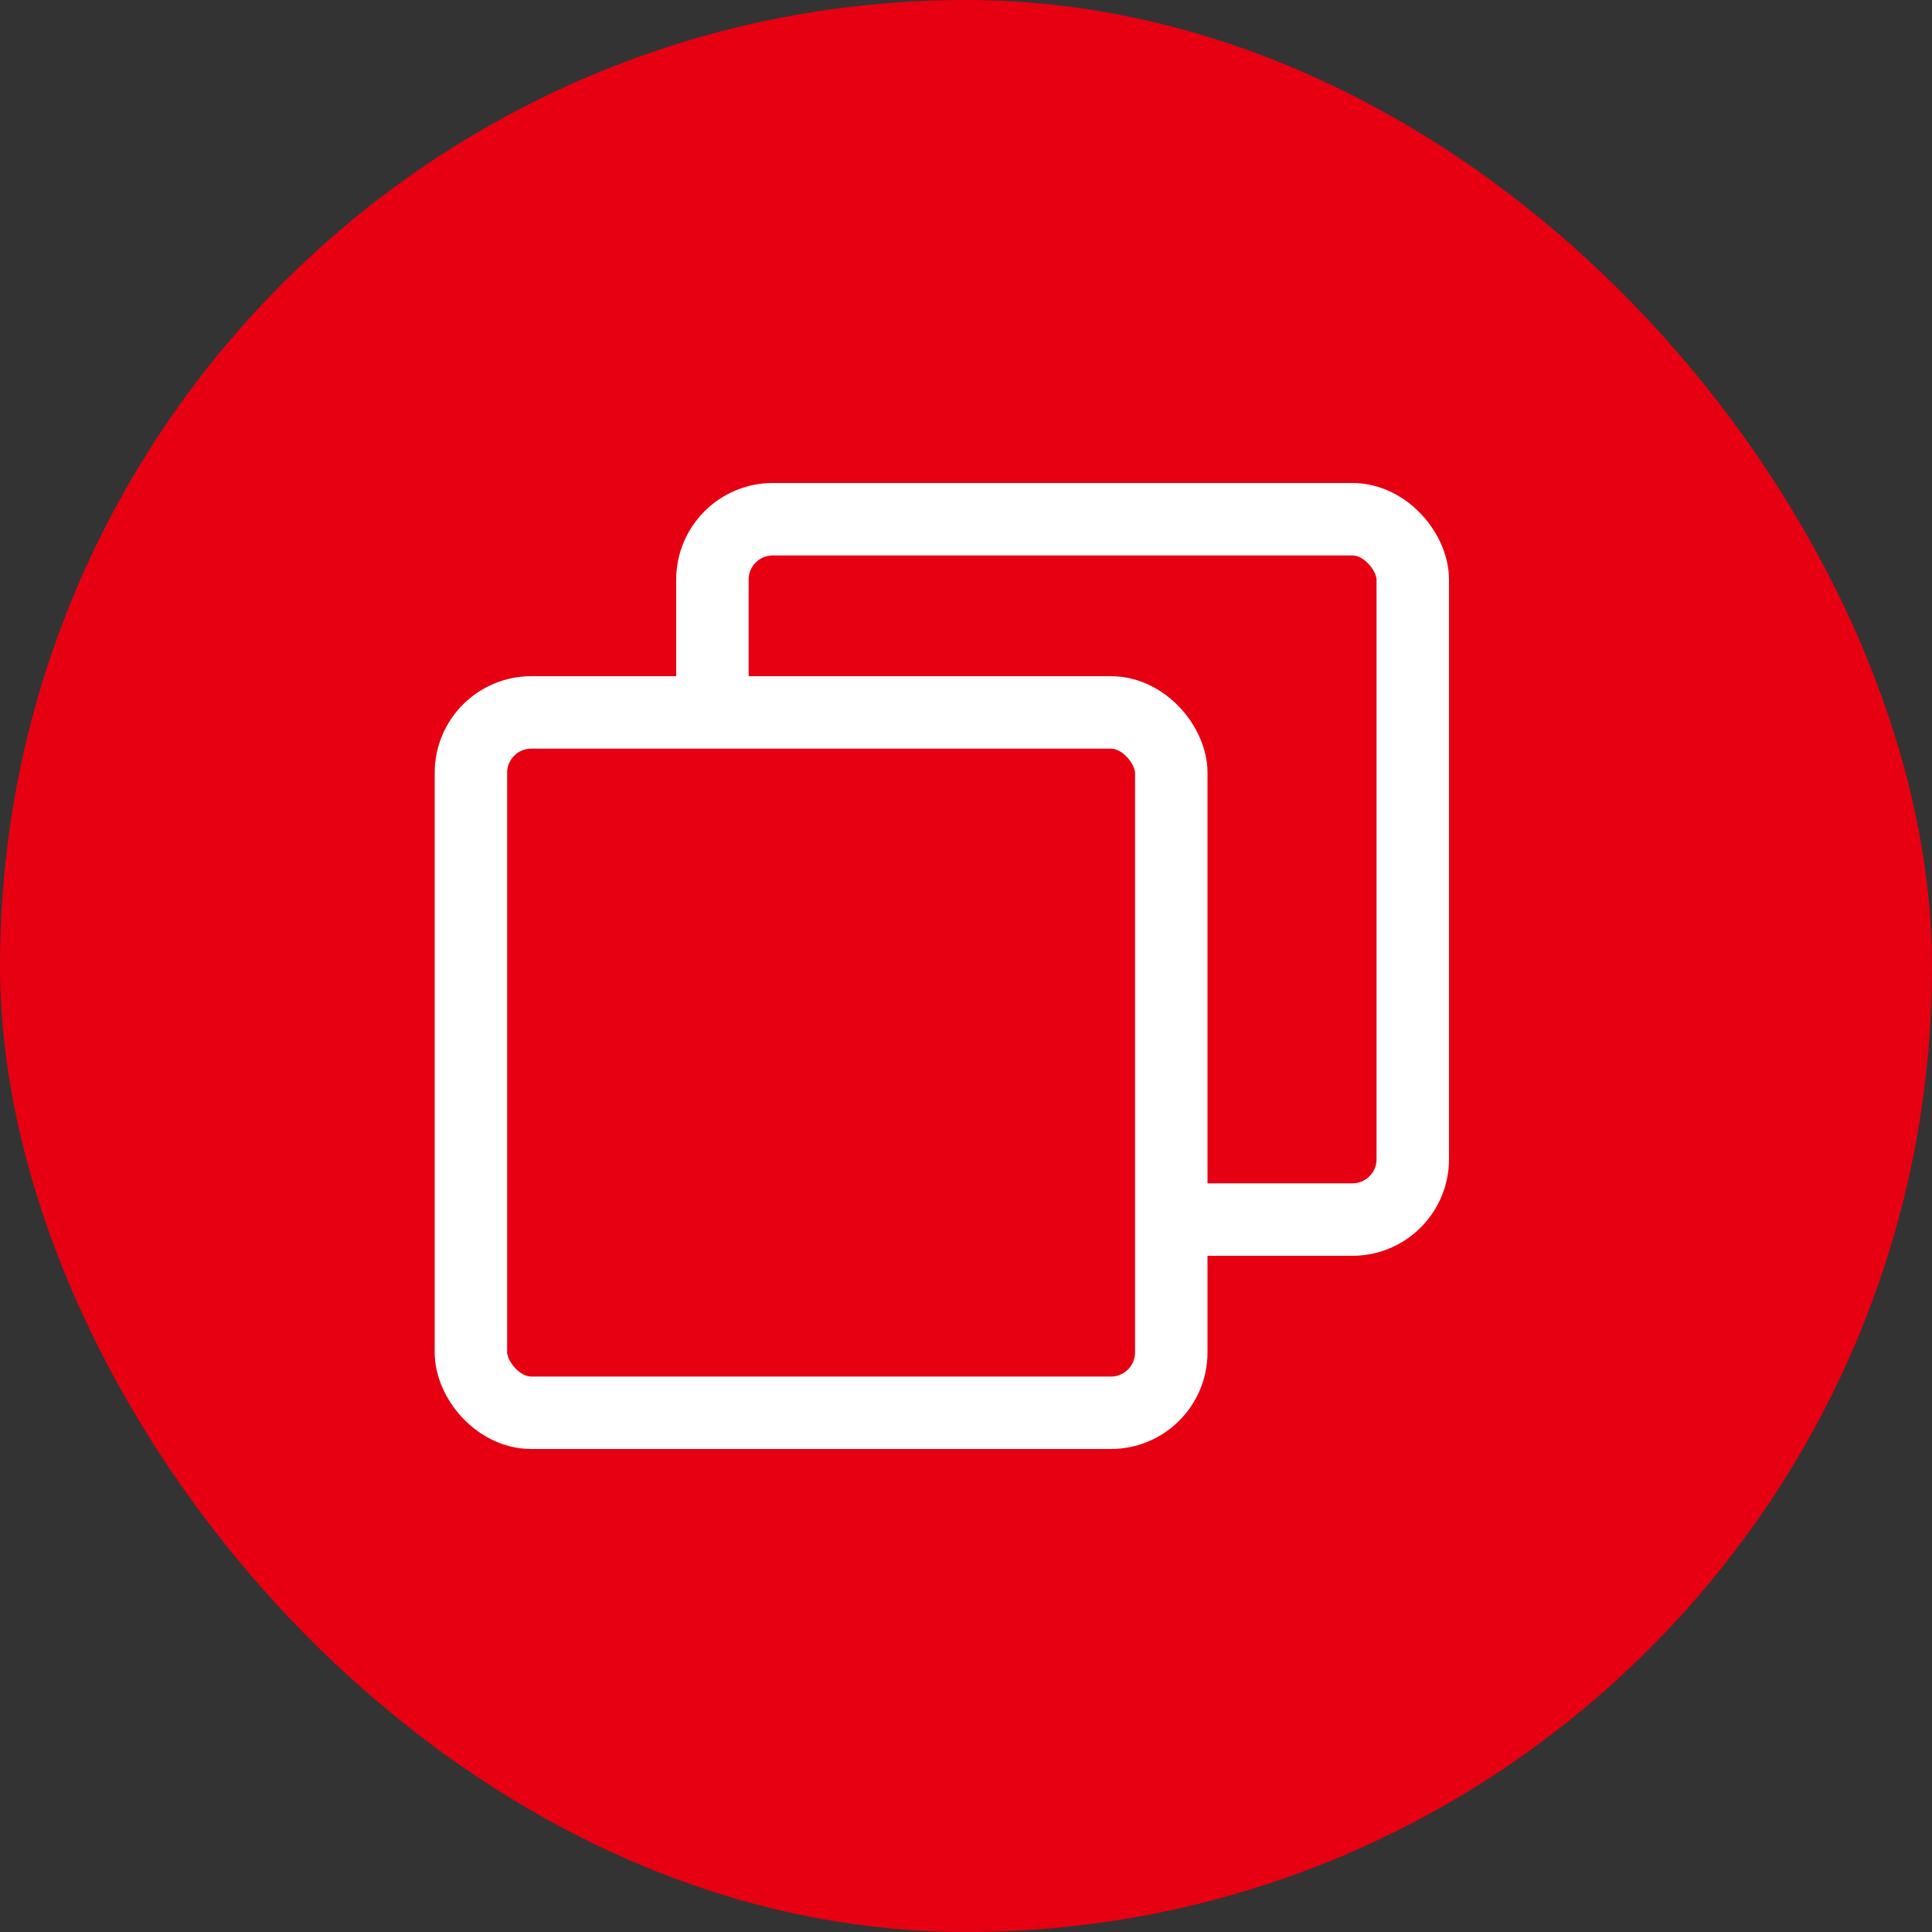
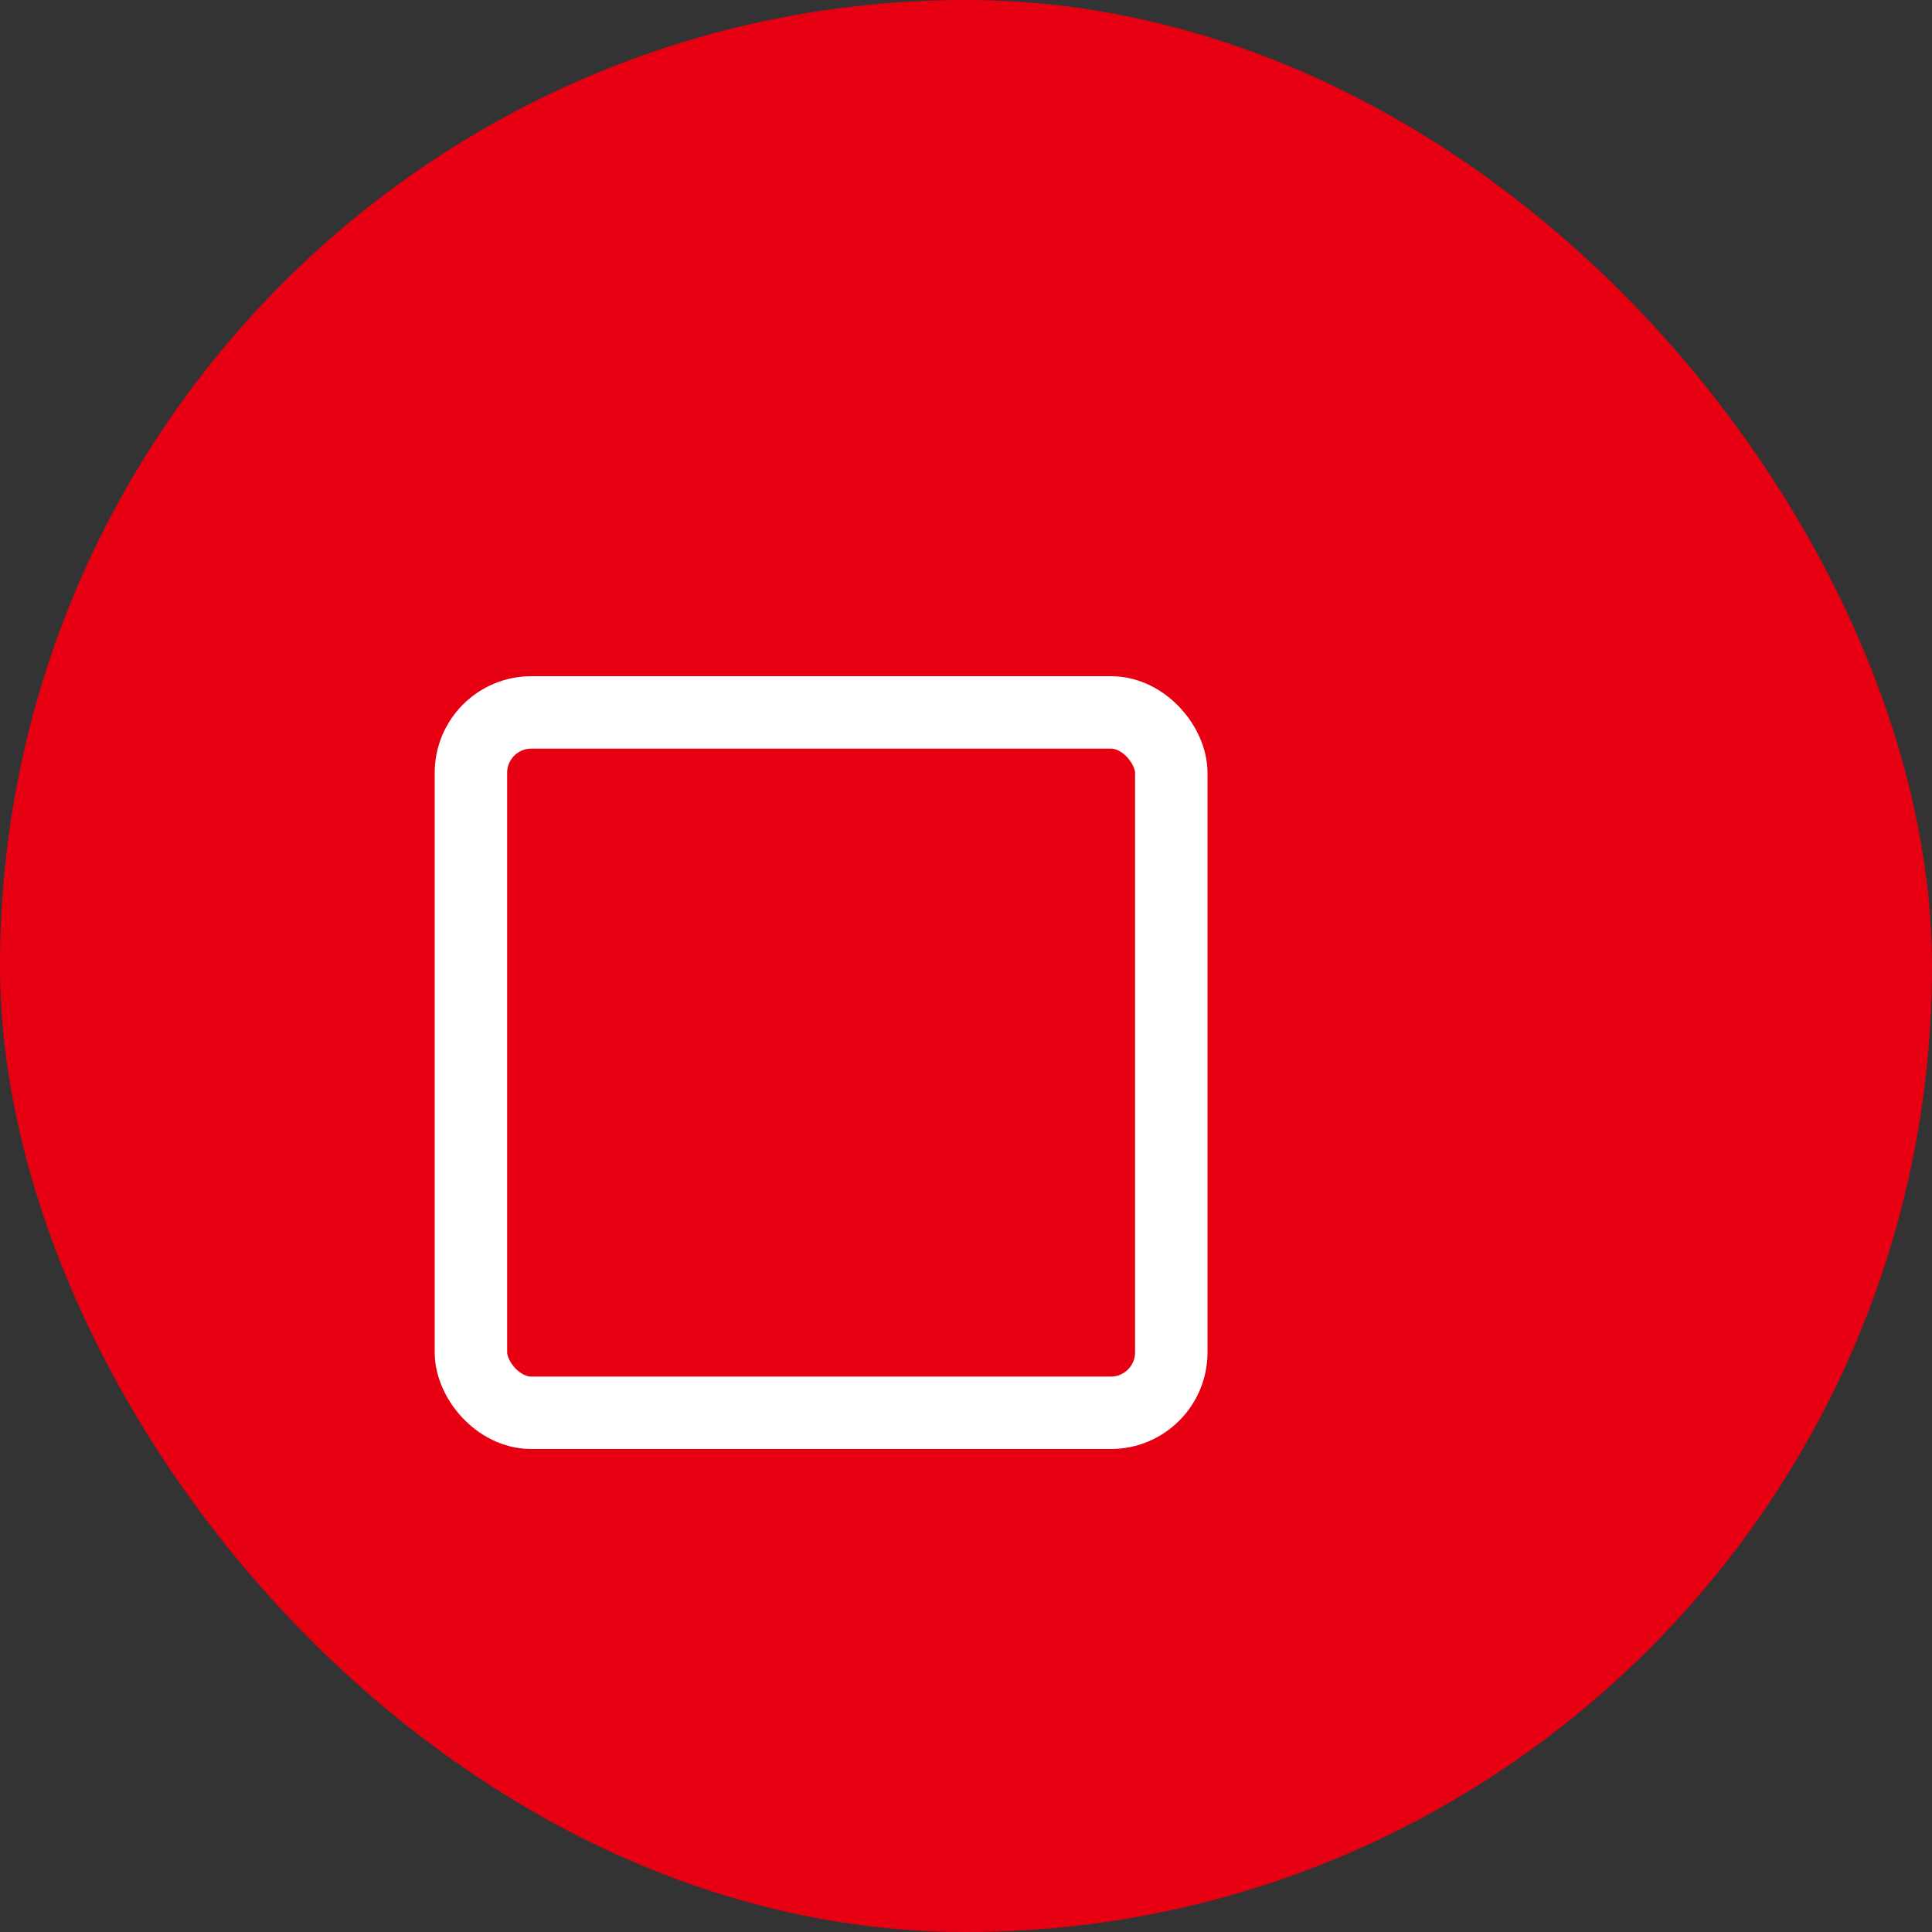
<svg xmlns="http://www.w3.org/2000/svg" width="40" height="40" viewBox="0 0 40 40" fill="none">
  <rect x="0" y="0" width="40" height="40" fill="#333333" stroke="none" />
  <g clip-path="url(#clip0_921_43919)">
    <rect width="40" height="40" rx="20" fill="#E60012" />
-     <rect x="14.75" y="10.75" width="14.5" height="14.5" rx="1.25" fill="#E60012" stroke="white" stroke-width="1.5" />
    <rect x="9.75" y="14.75" width="14.5" height="14.5" rx="1.25" fill="#E60012" stroke="white" stroke-width="1.5" />
  </g>
  <defs>
    <clipPath id="clip0_921_43919">
      <rect width="40" height="40" fill="white" />
    </clipPath>
  </defs>
</svg>